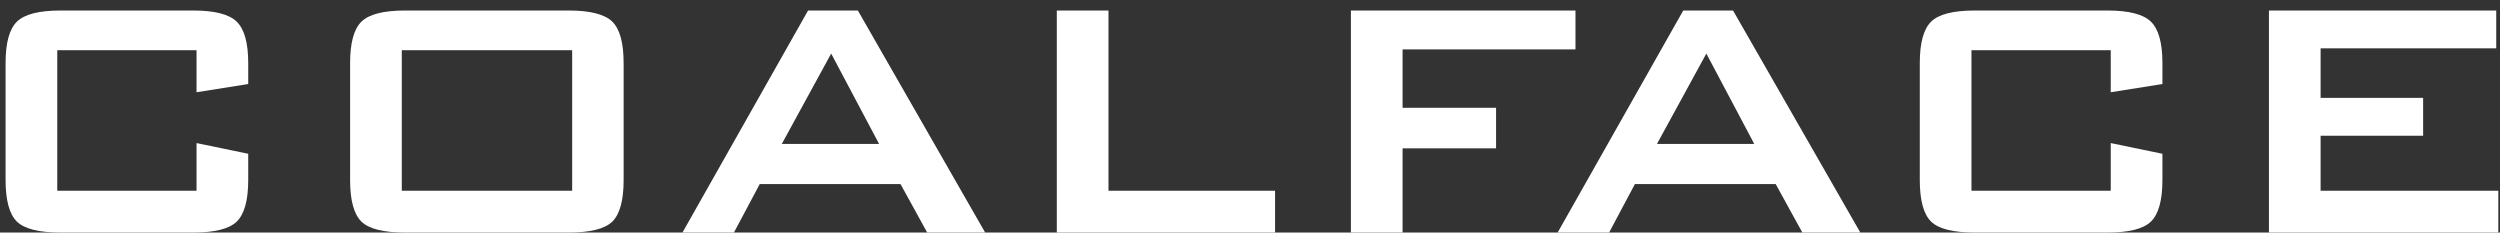
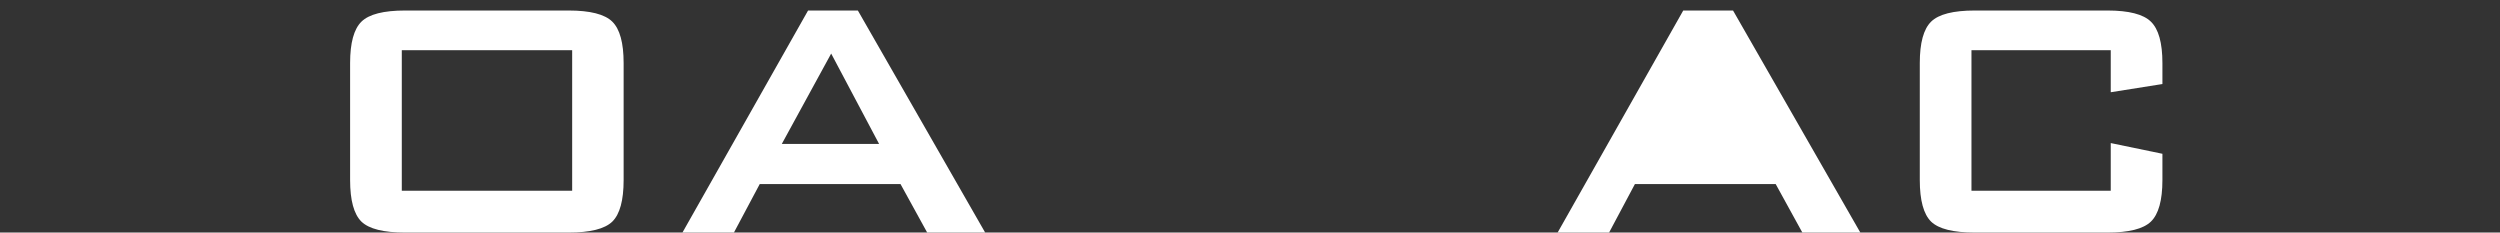
<svg xmlns="http://www.w3.org/2000/svg" width="215" height="20" viewBox="0 0 215 20" fill="none">
  <rect x="0" y="0" width="215" height="20" fill="#333333" stroke="none" />
-   <path d="M195.128 20V0.904H214.676V4.156H199.572V8.419H208.389V11.671H199.572V16.405H214.856V20H195.128Z" fill="white" />
  <path d="M181.524 4.318H169.546V16.405H181.524V12.304L185.968 13.225V15.483C185.968 17.23 185.637 18.422 184.975 19.061C184.324 19.687 183.078 20 181.235 20H169.835C167.98 20 166.728 19.687 166.077 19.061C165.427 18.422 165.102 17.23 165.102 15.483V5.42C165.102 3.686 165.427 2.5 166.077 1.861C166.728 1.223 167.98 0.904 169.835 0.904H181.235C183.078 0.904 184.324 1.223 184.975 1.861C185.637 2.5 185.968 3.686 185.968 5.42V7.227L181.524 7.932V4.318Z" fill="white" />
-   <path d="M142.5 12.376H150.865L146.746 4.607L142.5 12.376ZM133.955 20L144.759 0.904H149.041L159.989 20H155.002L152.708 15.827H140.604L138.381 20H133.955Z" fill="white" />
-   <path d="M116.178 20V0.904H135.491V4.246H120.622V9.269H128.662V12.755H120.622V20H116.178Z" fill="white" />
-   <path d="M90.885 20V0.904H95.329V16.405H109.656V20H90.885Z" fill="white" />
+   <path d="M142.5 12.376H150.865L142.5 12.376ZM133.955 20L144.759 0.904H149.041L159.989 20H155.002L152.708 15.827H140.604L138.381 20H133.955Z" fill="white" />
  <path d="M67.236 12.376H75.601L71.481 4.607L67.236 12.376ZM58.69 20L69.494 0.904H73.776L84.724 20H79.738L77.443 15.827H65.339L63.117 20H58.69Z" fill="white" />
  <path d="M30.109 5.42C30.109 3.686 30.435 2.5 31.085 1.861C31.735 1.223 32.988 0.904 34.843 0.904H48.898C50.753 0.904 52.006 1.223 52.656 1.861C53.307 2.5 53.632 3.686 53.632 5.42V15.483C53.632 17.23 53.307 18.422 52.656 19.061C52.006 19.687 50.753 20 48.898 20H34.843C32.988 20 31.735 19.687 31.085 19.061C30.435 18.422 30.109 17.23 30.109 15.483V5.42ZM34.554 16.405H49.206V4.318H34.554V16.405Z" fill="white" />
-   <path d="M16.903 4.318H4.925V16.405H16.903V12.304L21.347 13.225V15.483C21.347 17.23 21.016 18.422 20.354 19.061C19.703 19.687 18.456 20 16.614 20H5.214C3.359 20 2.106 19.687 1.456 19.061C0.806 18.422 0.48 17.23 0.48 15.483V5.42C0.48 3.686 0.806 2.5 1.456 1.861C2.106 1.223 3.359 0.904 5.214 0.904H16.614C18.456 0.904 19.703 1.223 20.354 1.861C21.016 2.5 21.347 3.686 21.347 5.42V7.227L16.903 7.932V4.318Z" fill="white" />
</svg>